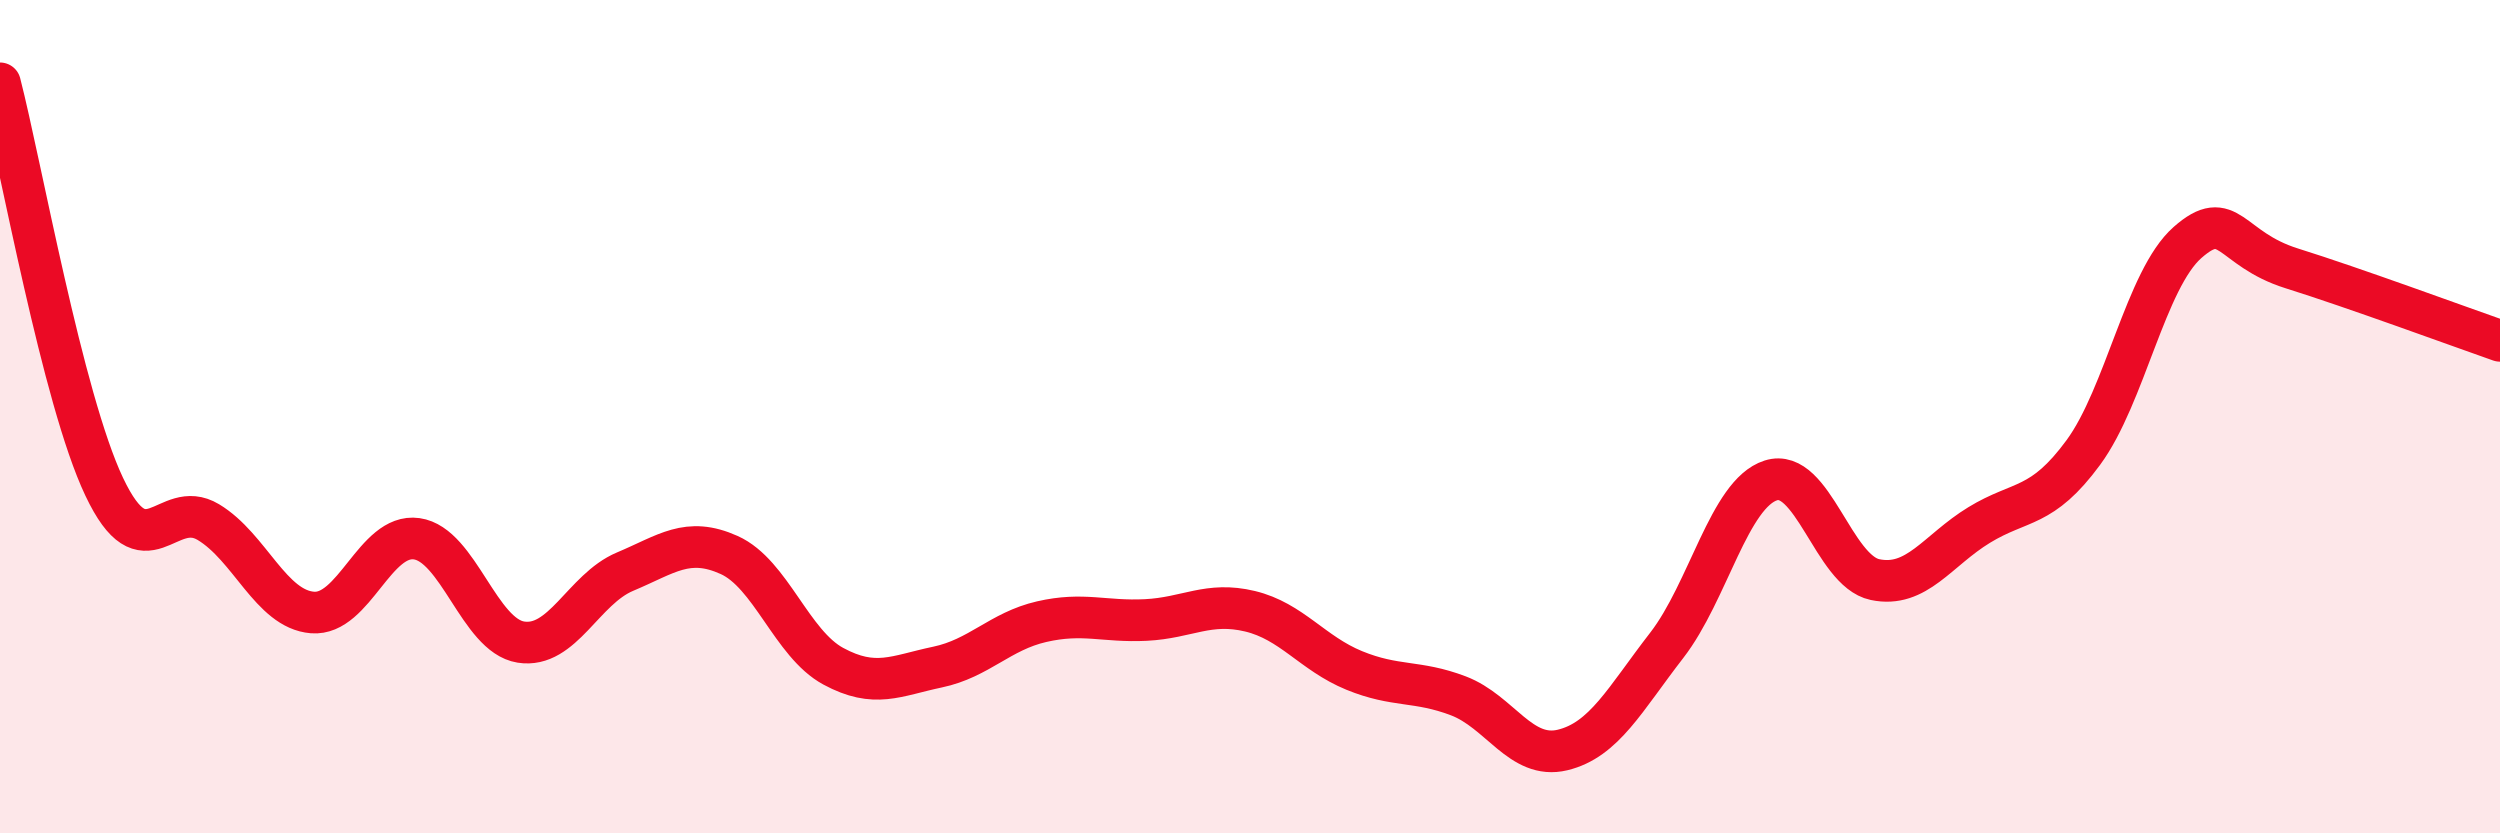
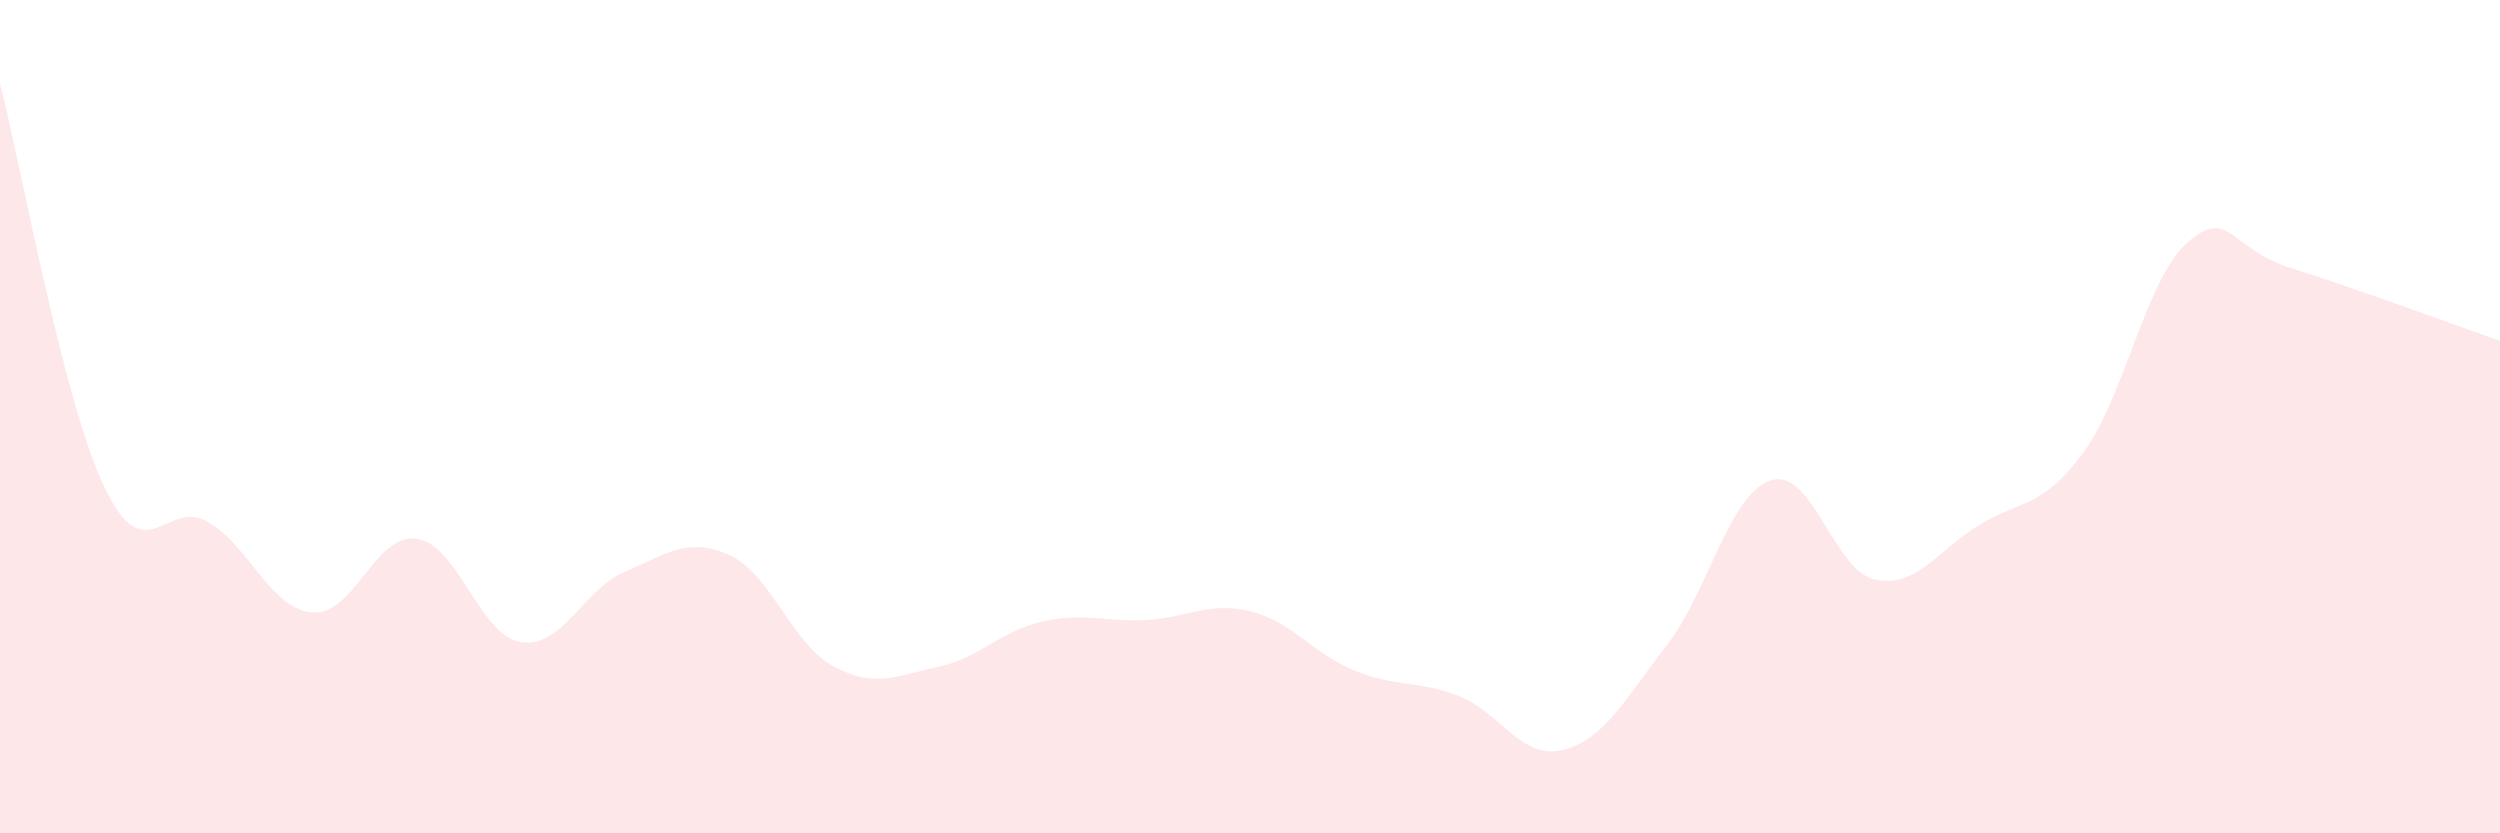
<svg xmlns="http://www.w3.org/2000/svg" width="60" height="20" viewBox="0 0 60 20">
  <path d="M 0,2 C 0.5,3.94 1.5,9.57 2.5,11.68 C 3.5,13.79 4,11.93 5,12.53 C 6,13.13 6.5,14.62 7.5,14.7 C 8.5,14.78 9,12.79 10,12.93 C 11,13.07 11.5,15.25 12.5,15.41 C 13.5,15.57 14,14.14 15,13.72 C 16,13.3 16.5,12.87 17.5,13.32 C 18.5,13.77 19,15.45 20,15.99 C 21,16.53 21.5,16.22 22.5,16.01 C 23.5,15.8 24,15.15 25,14.92 C 26,14.69 26.5,14.93 27.5,14.88 C 28.5,14.83 29,14.43 30,14.67 C 31,14.91 31.5,15.68 32.5,16.09 C 33.5,16.5 34,16.32 35,16.7 C 36,17.08 36.5,18.24 37.5,18 C 38.5,17.76 39,16.78 40,15.49 C 41,14.2 41.5,11.85 42.5,11.53 C 43.5,11.21 44,13.7 45,13.91 C 46,14.12 46.5,13.21 47.5,12.6 C 48.5,11.99 49,12.22 50,10.86 C 51,9.5 51.5,6.7 52.5,5.82 C 53.5,4.94 53.5,5.97 55,6.44 C 56.5,6.91 59,7.83 60,8.18L60 20L0 20Z" fill="#EB0A25" opacity="0.1" stroke-linecap="round" stroke-linejoin="round" />
-   <path d="M 0,2 C 0.5,3.94 1.5,9.57 2.5,11.68 C 3.5,13.79 4,11.93 5,12.53 C 6,13.13 6.5,14.62 7.5,14.7 C 8.5,14.78 9,12.79 10,12.93 C 11,13.07 11.5,15.25 12.5,15.41 C 13.5,15.57 14,14.14 15,13.72 C 16,13.3 16.5,12.87 17.5,13.32 C 18.5,13.77 19,15.45 20,15.99 C 21,16.53 21.5,16.22 22.5,16.01 C 23.5,15.8 24,15.15 25,14.92 C 26,14.69 26.5,14.93 27.5,14.88 C 28.5,14.83 29,14.43 30,14.67 C 31,14.91 31.5,15.68 32.5,16.09 C 33.5,16.5 34,16.32 35,16.7 C 36,17.08 36.5,18.24 37.5,18 C 38.5,17.76 39,16.78 40,15.49 C 41,14.2 41.5,11.85 42.5,11.53 C 43.5,11.21 44,13.7 45,13.91 C 46,14.12 46.5,13.21 47.5,12.6 C 48.5,11.99 49,12.22 50,10.86 C 51,9.5 51.5,6.7 52.5,5.82 C 53.5,4.94 53.5,5.97 55,6.44 C 56.5,6.91 59,7.83 60,8.18" stroke="#EB0A25" stroke-width="1" fill="none" stroke-linecap="round" stroke-linejoin="round" />
</svg>